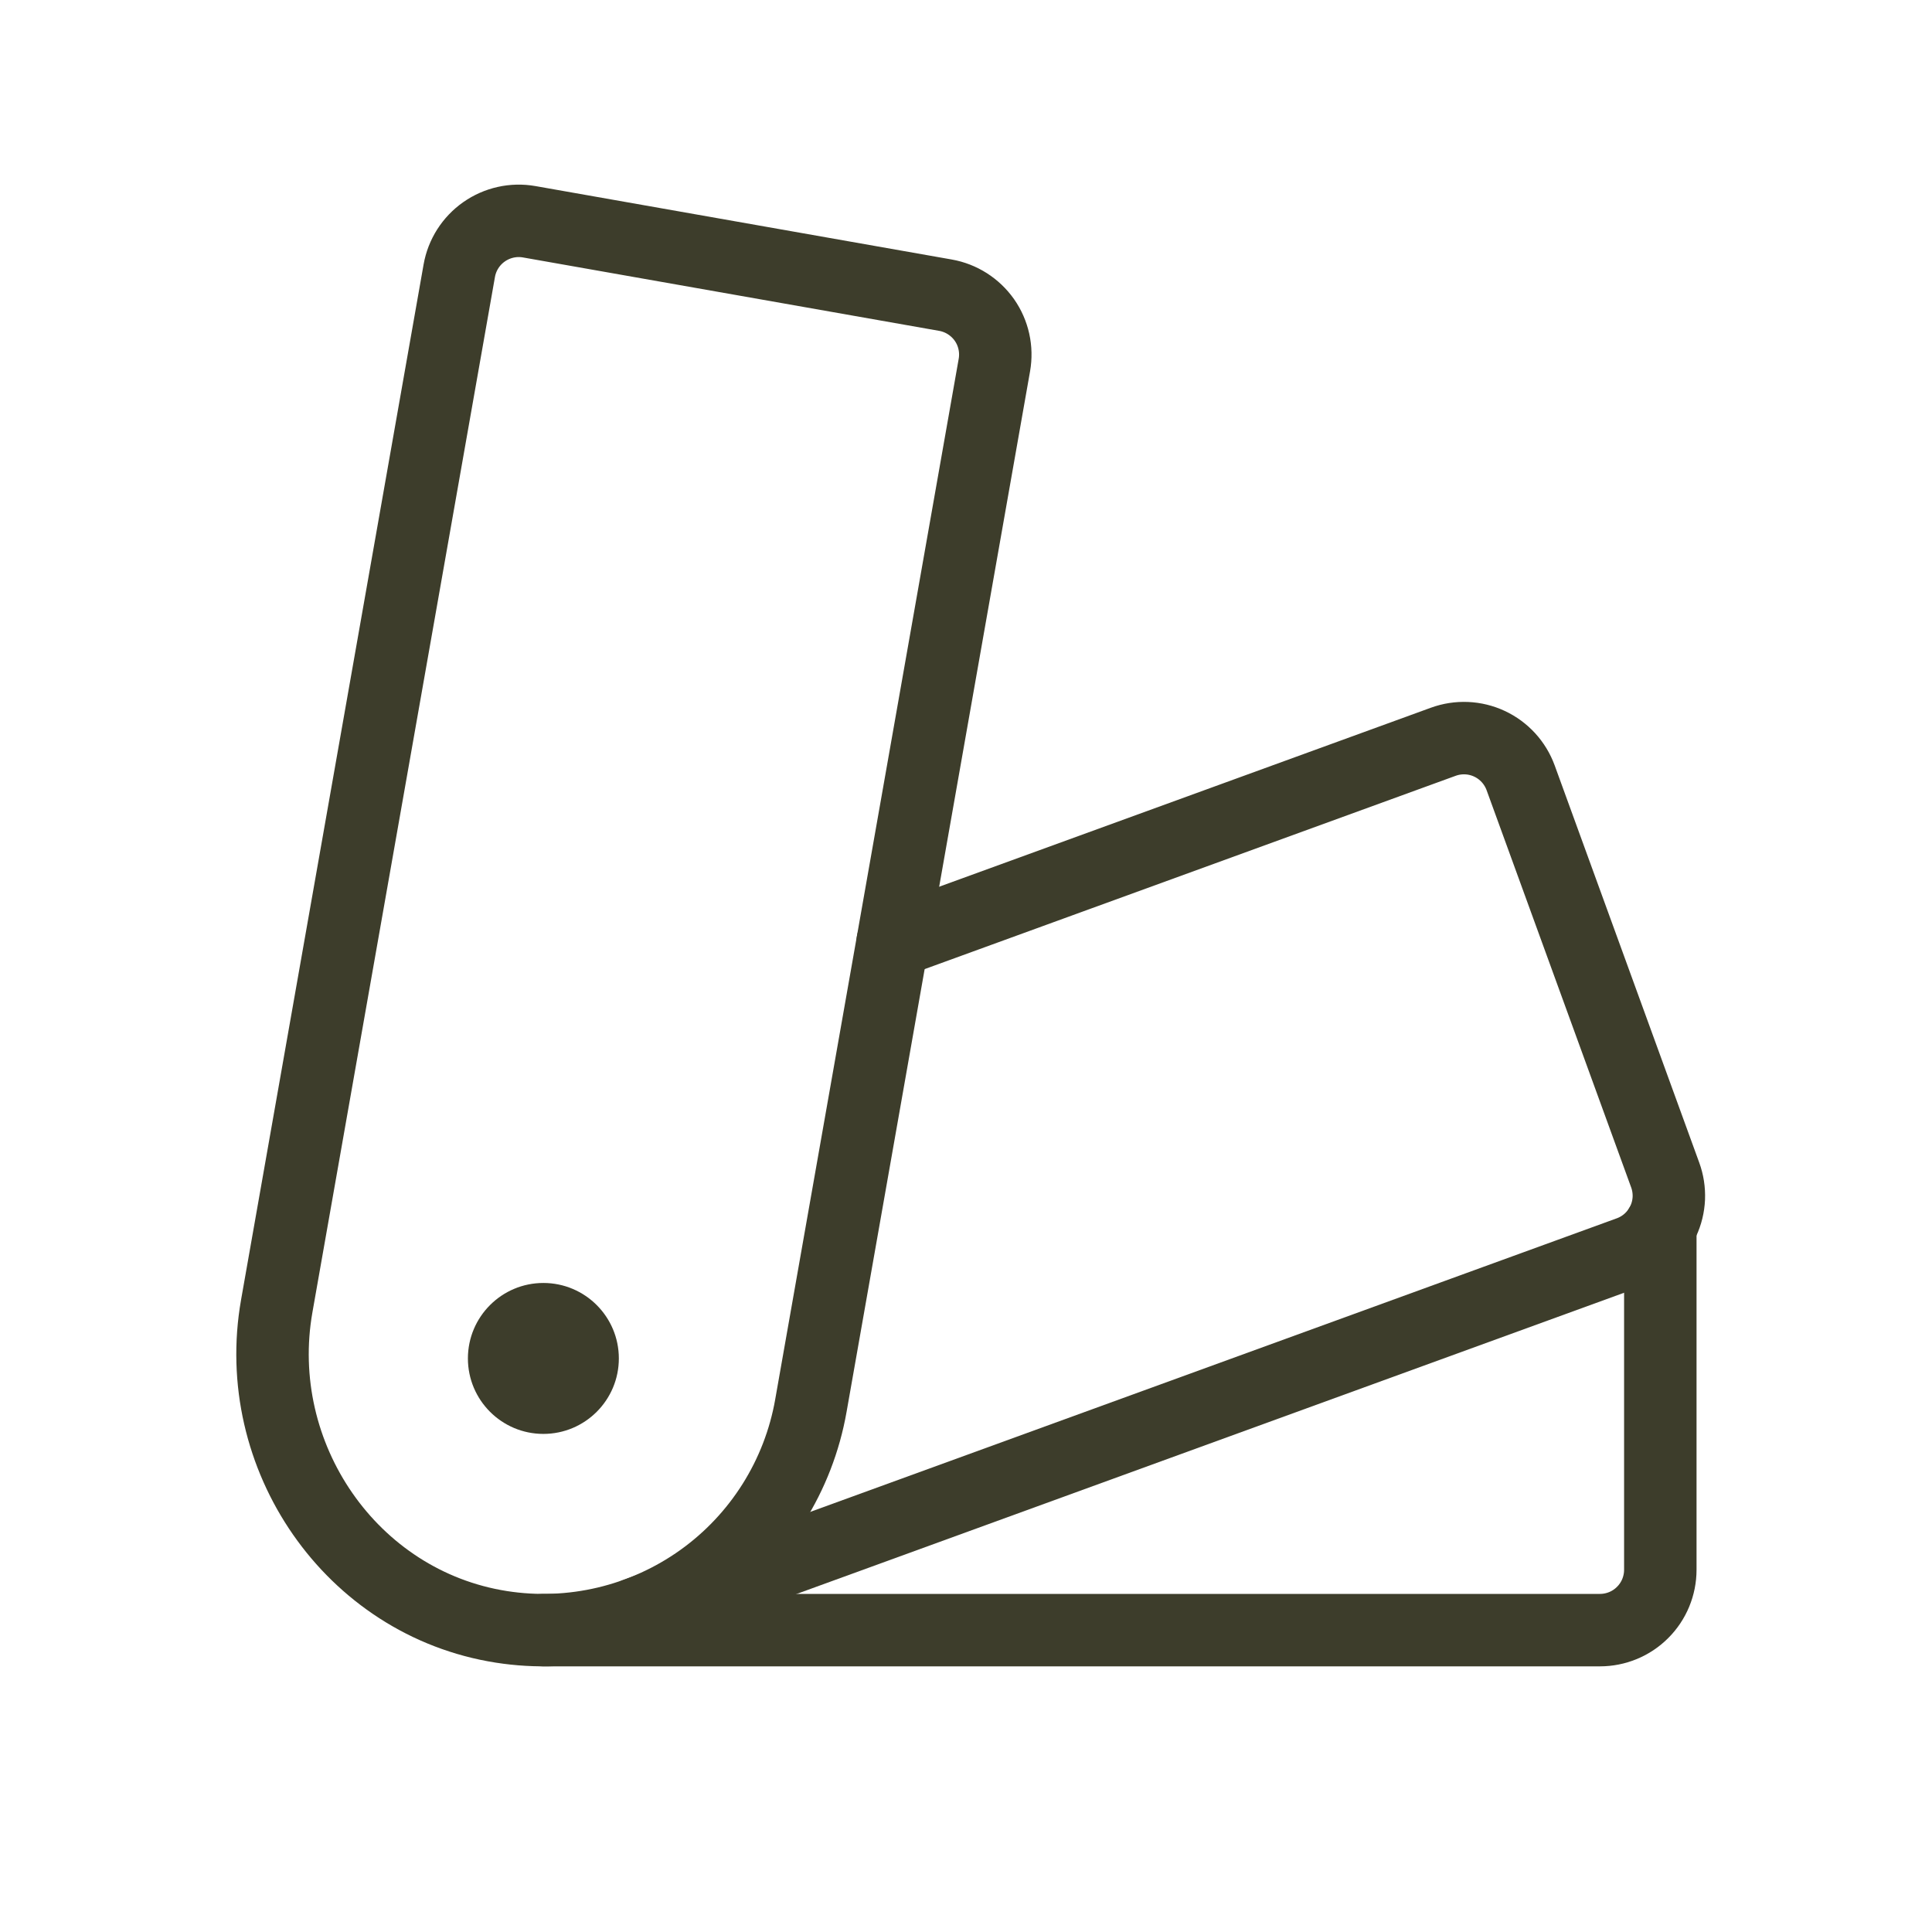
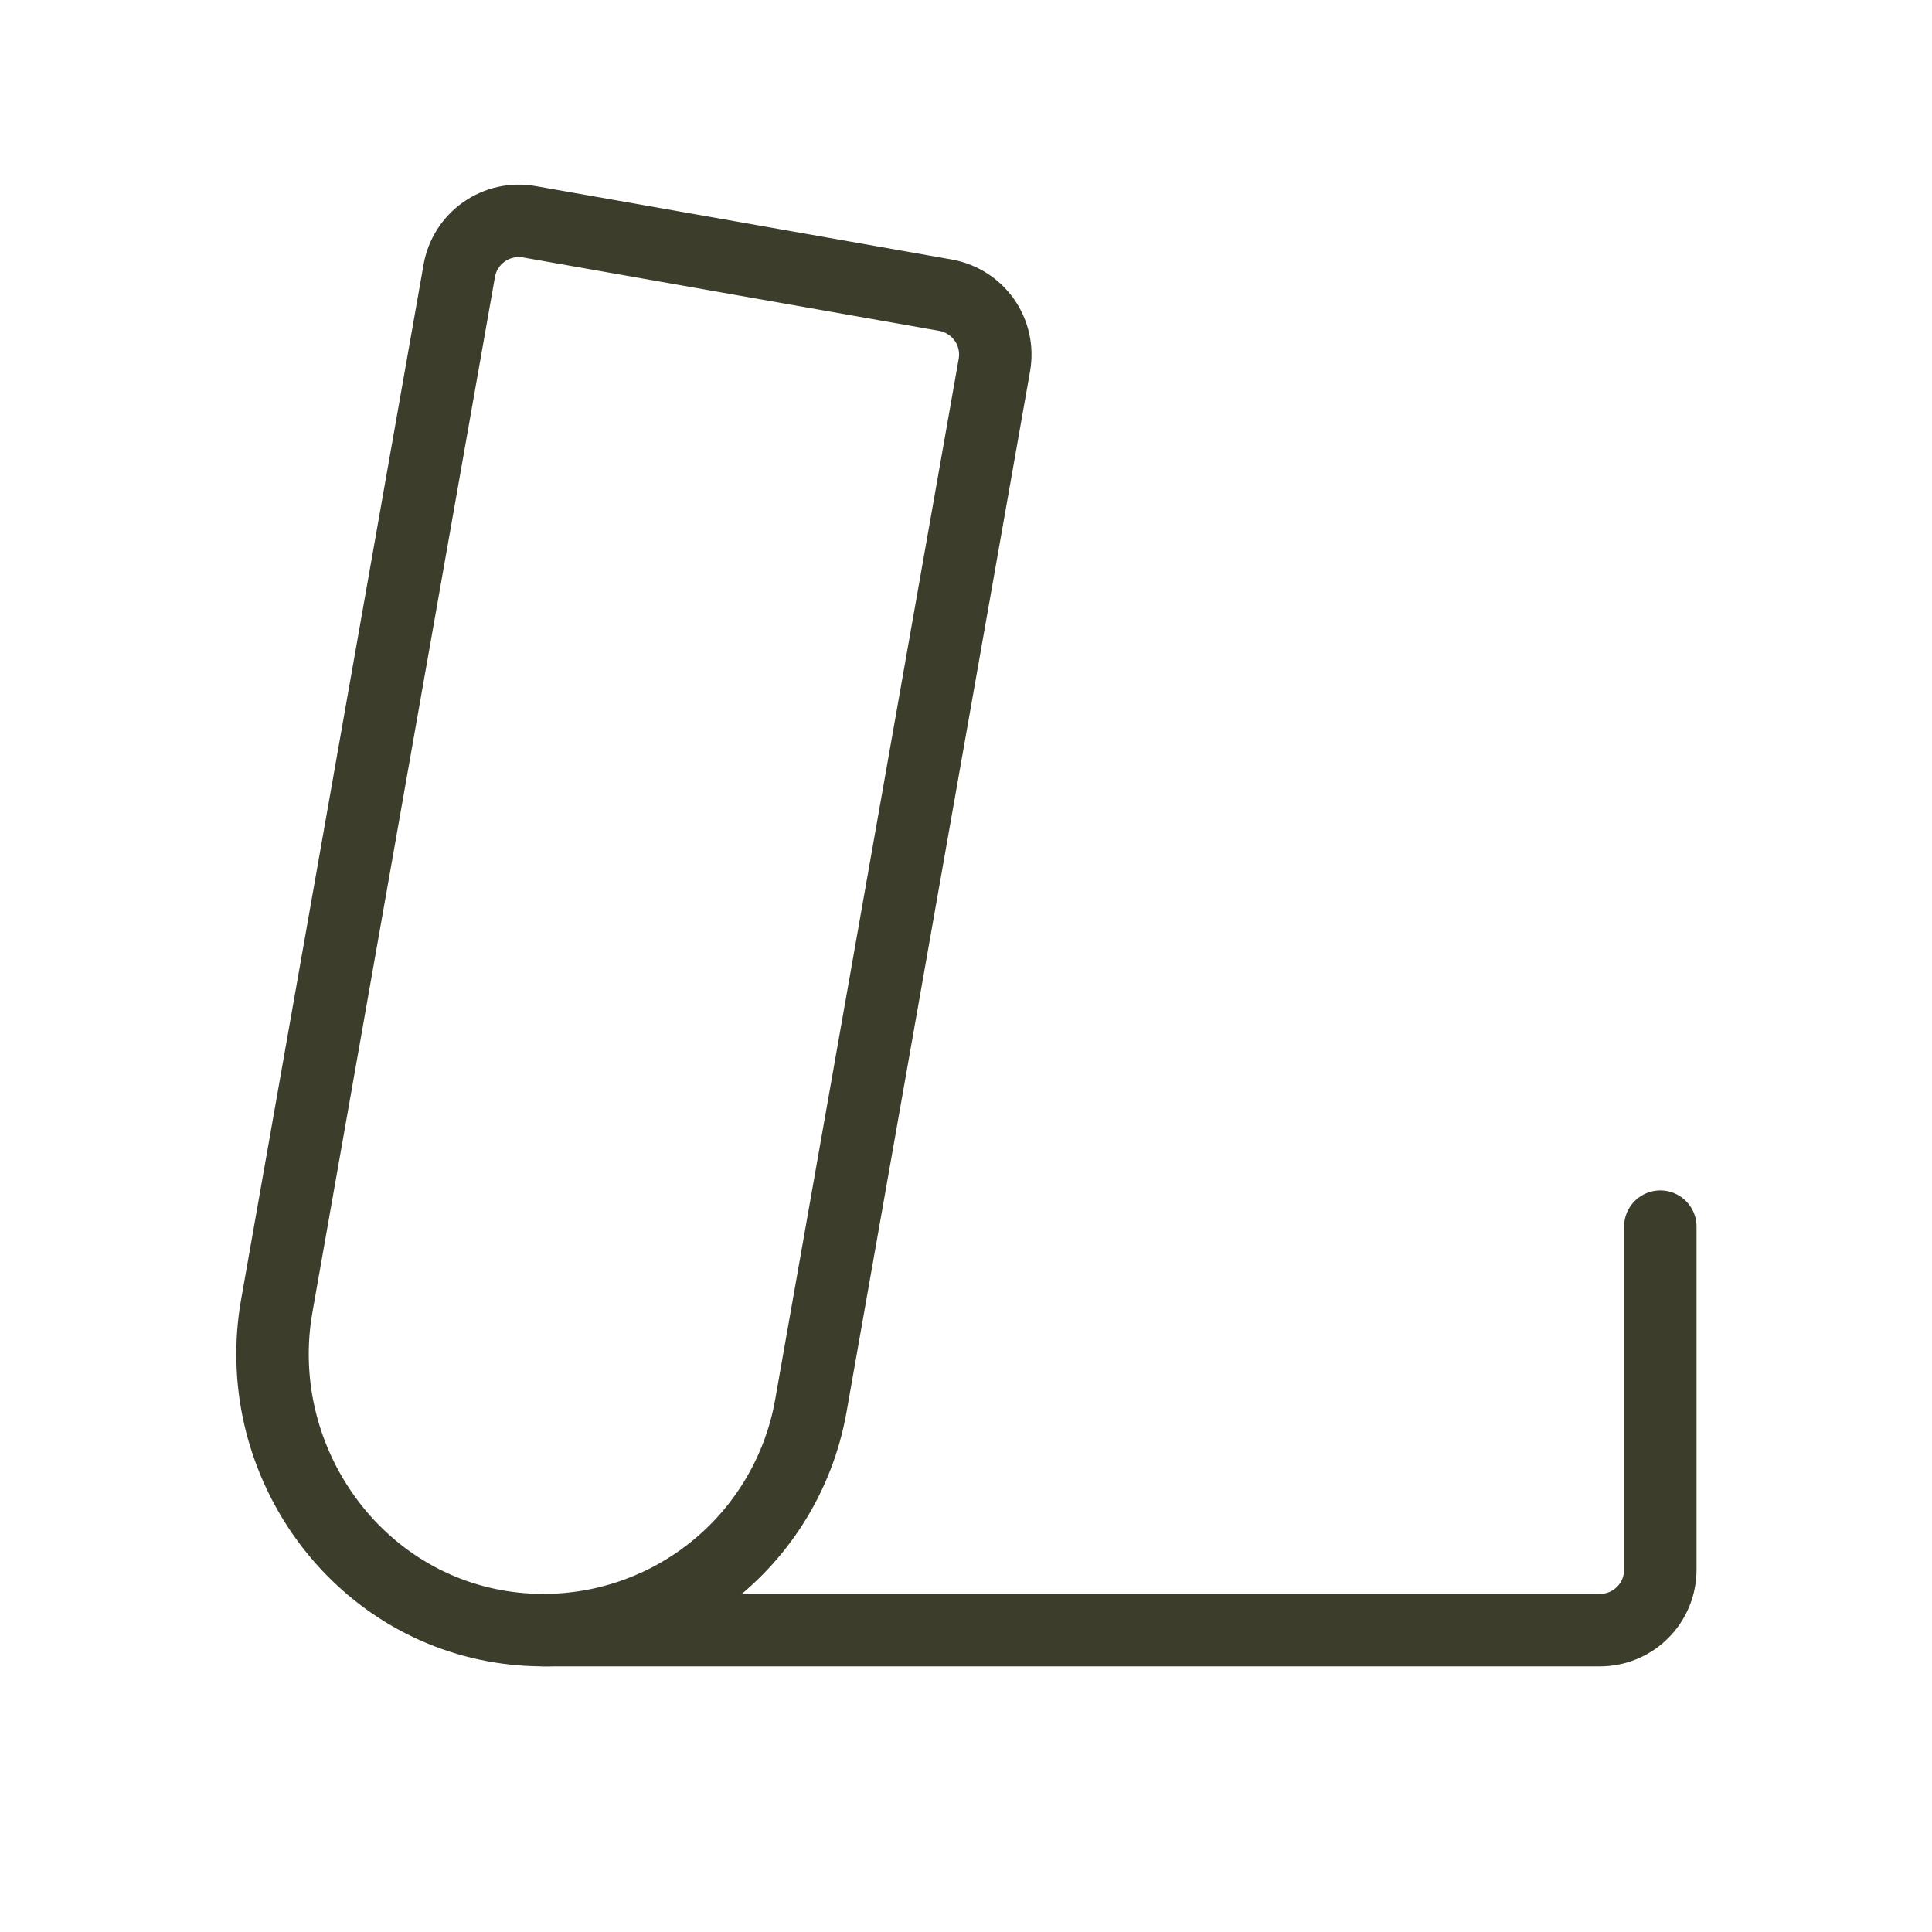
<svg xmlns="http://www.w3.org/2000/svg" width="32" height="32" viewBox="0 0 32 32" fill="none">
-   <path d="M9 23.75C9.69 23.75 10.25 23.19 10.25 22.5C10.25 21.81 9.69 21.25 9 21.25C8.31 21.25 7.75 21.81 7.75 22.5C7.75 23.19 8.31 23.75 9 23.75Z" fill="#3D3D2B" />
  <path d="M4.584 21.631L7.607 4.484C7.653 4.223 7.801 3.991 8.018 3.839C8.235 3.687 8.504 3.627 8.765 3.673L15.659 4.889C15.92 4.935 16.152 5.083 16.305 5.3C16.457 5.517 16.516 5.786 16.47 6.047L13.431 23.281C13.227 24.442 12.575 25.476 11.617 26.161C10.658 26.846 9.469 27.128 8.305 26.946C5.812 26.555 4.145 24.116 4.584 21.631Z" stroke="#3D3D2B" stroke-width="1.2" stroke-linecap="round" stroke-linejoin="round" />
-   <path d="M14.785 15.606L23.905 12.286C24.155 12.195 24.43 12.207 24.67 12.319C24.91 12.431 25.096 12.634 25.187 12.884L27.581 19.462C27.626 19.585 27.646 19.716 27.641 19.847C27.635 19.978 27.604 20.107 27.548 20.226C27.492 20.345 27.414 20.452 27.317 20.541C27.22 20.63 27.107 20.698 26.984 20.743L10.539 26.729" stroke="#3D3D2B" stroke-width="1.2" stroke-linecap="round" stroke-linejoin="round" />
  <path d="M27.5 20.317V26C27.5 26.265 27.395 26.52 27.207 26.707C27.02 26.895 26.765 27 26.5 27H9" stroke="#3D3D2B" stroke-width="1.2" stroke-linecap="round" stroke-linejoin="round" />
</svg>